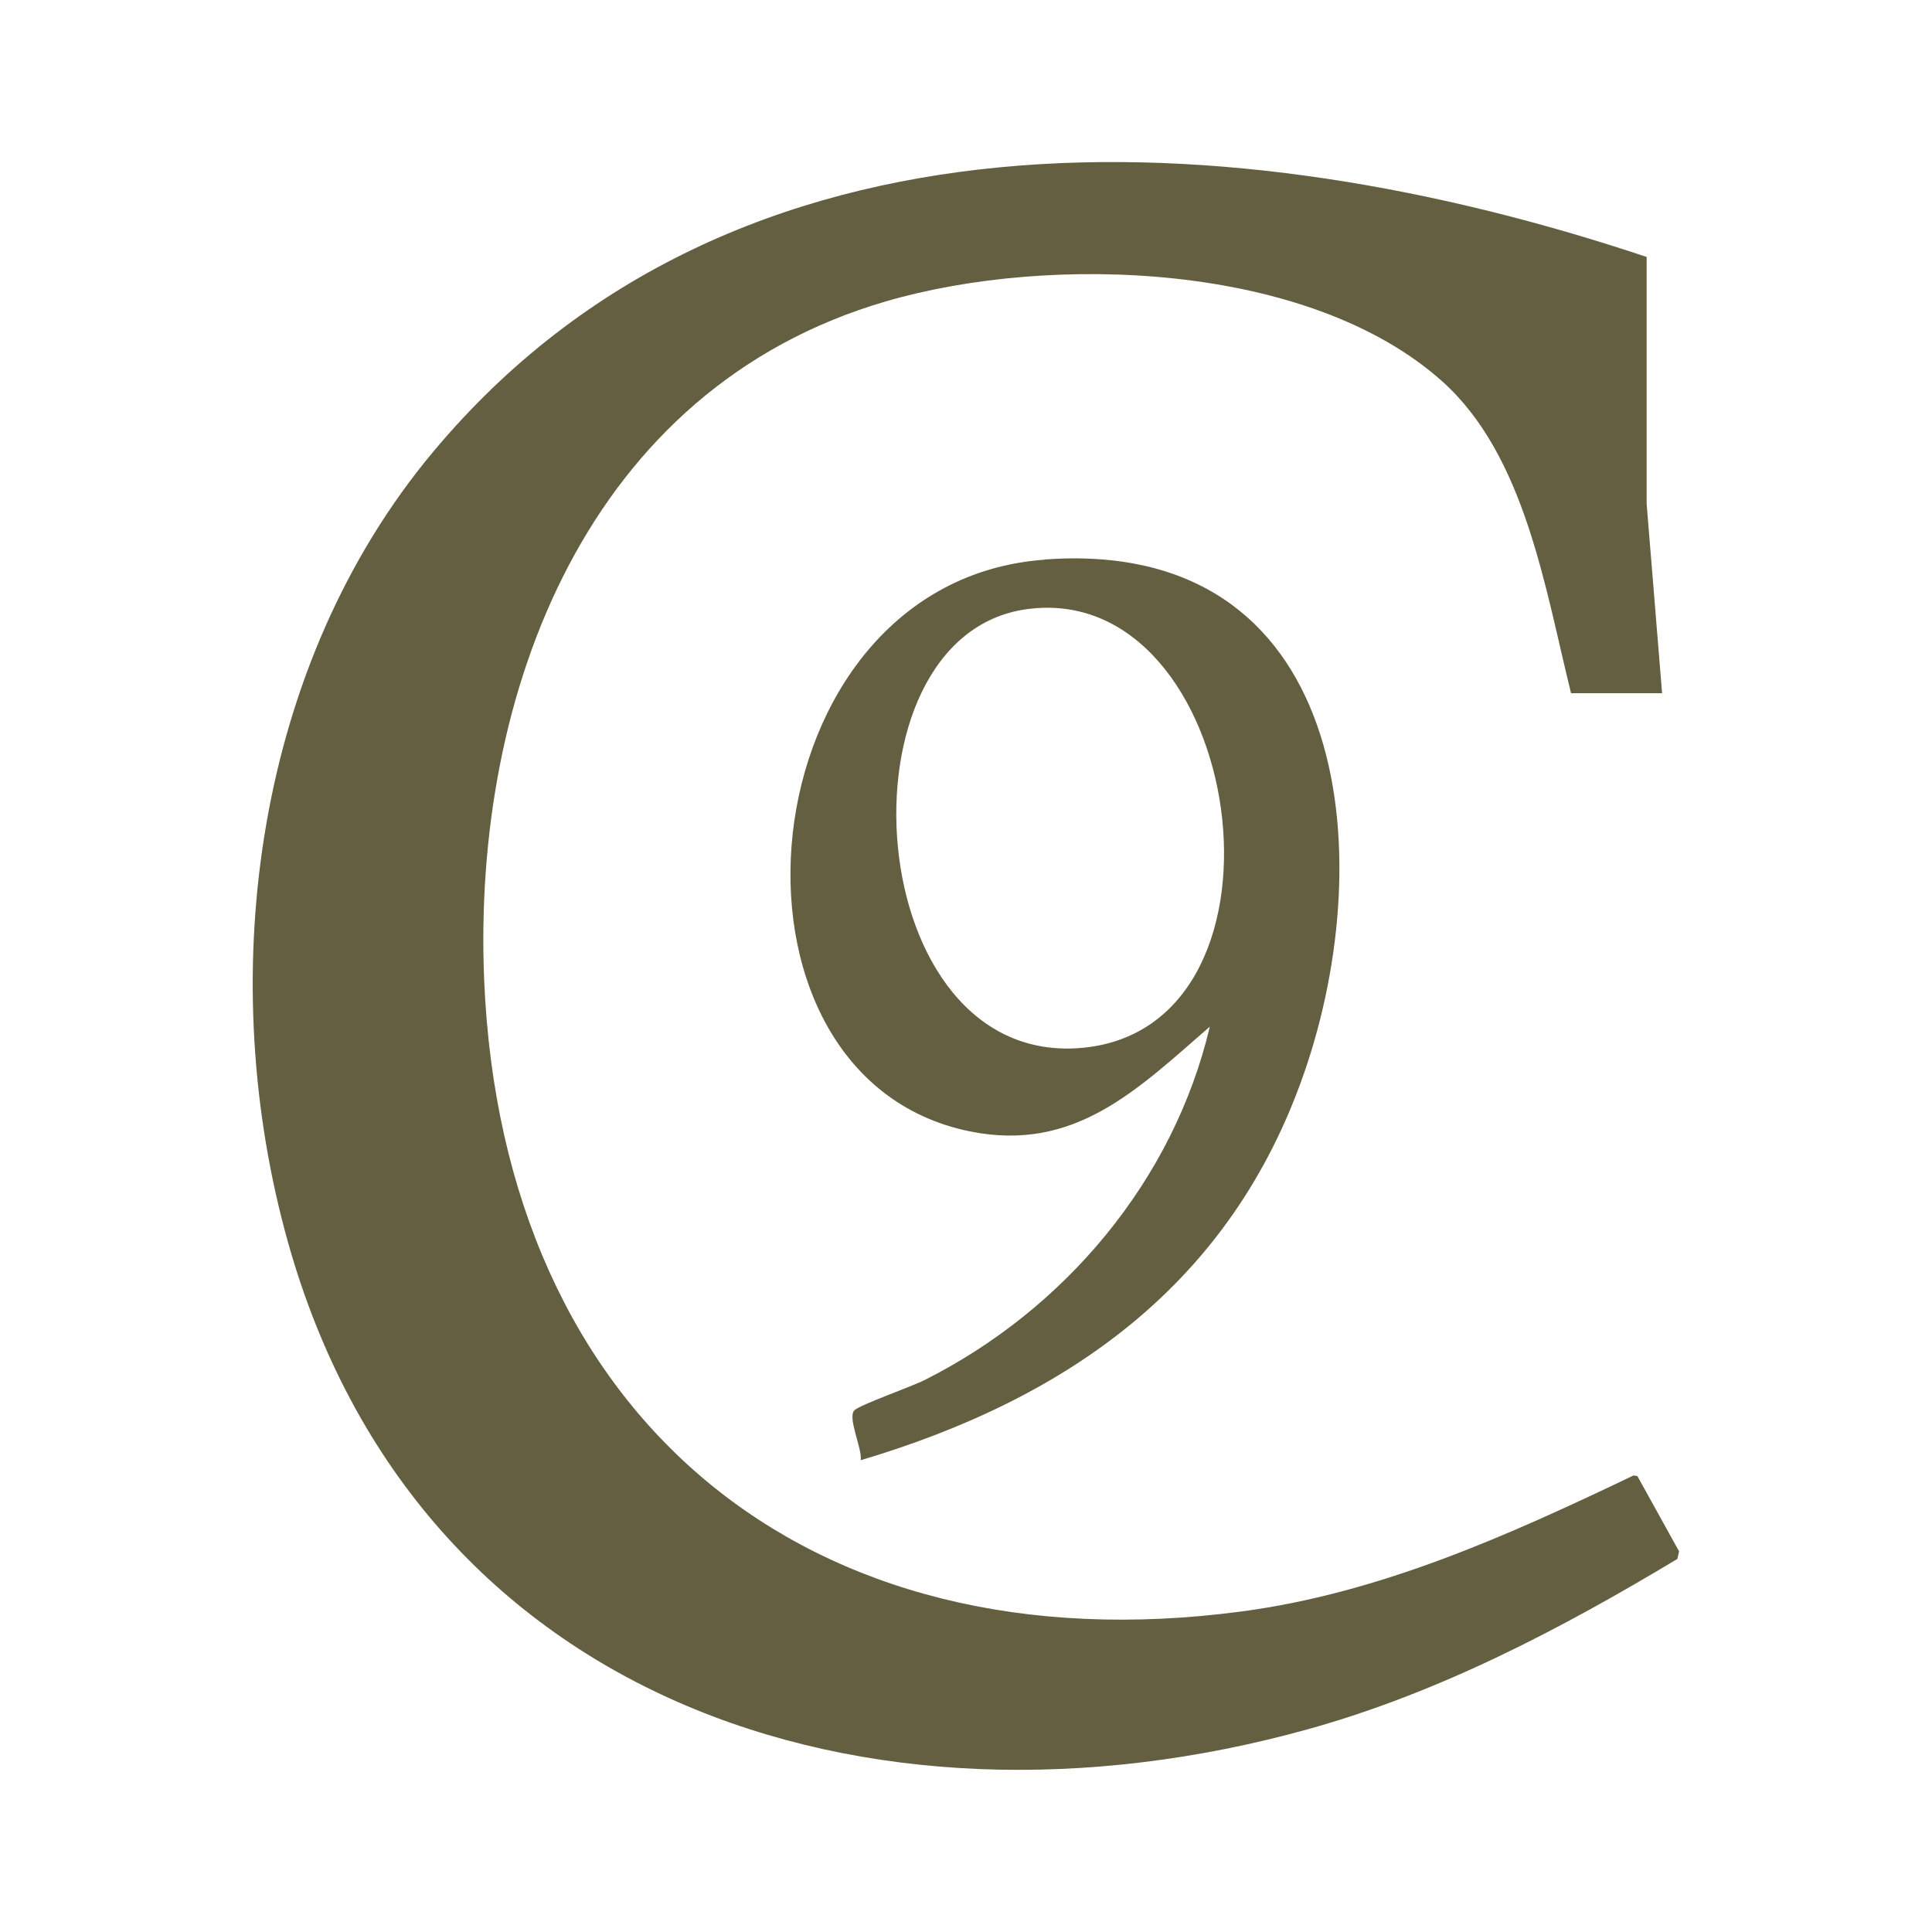
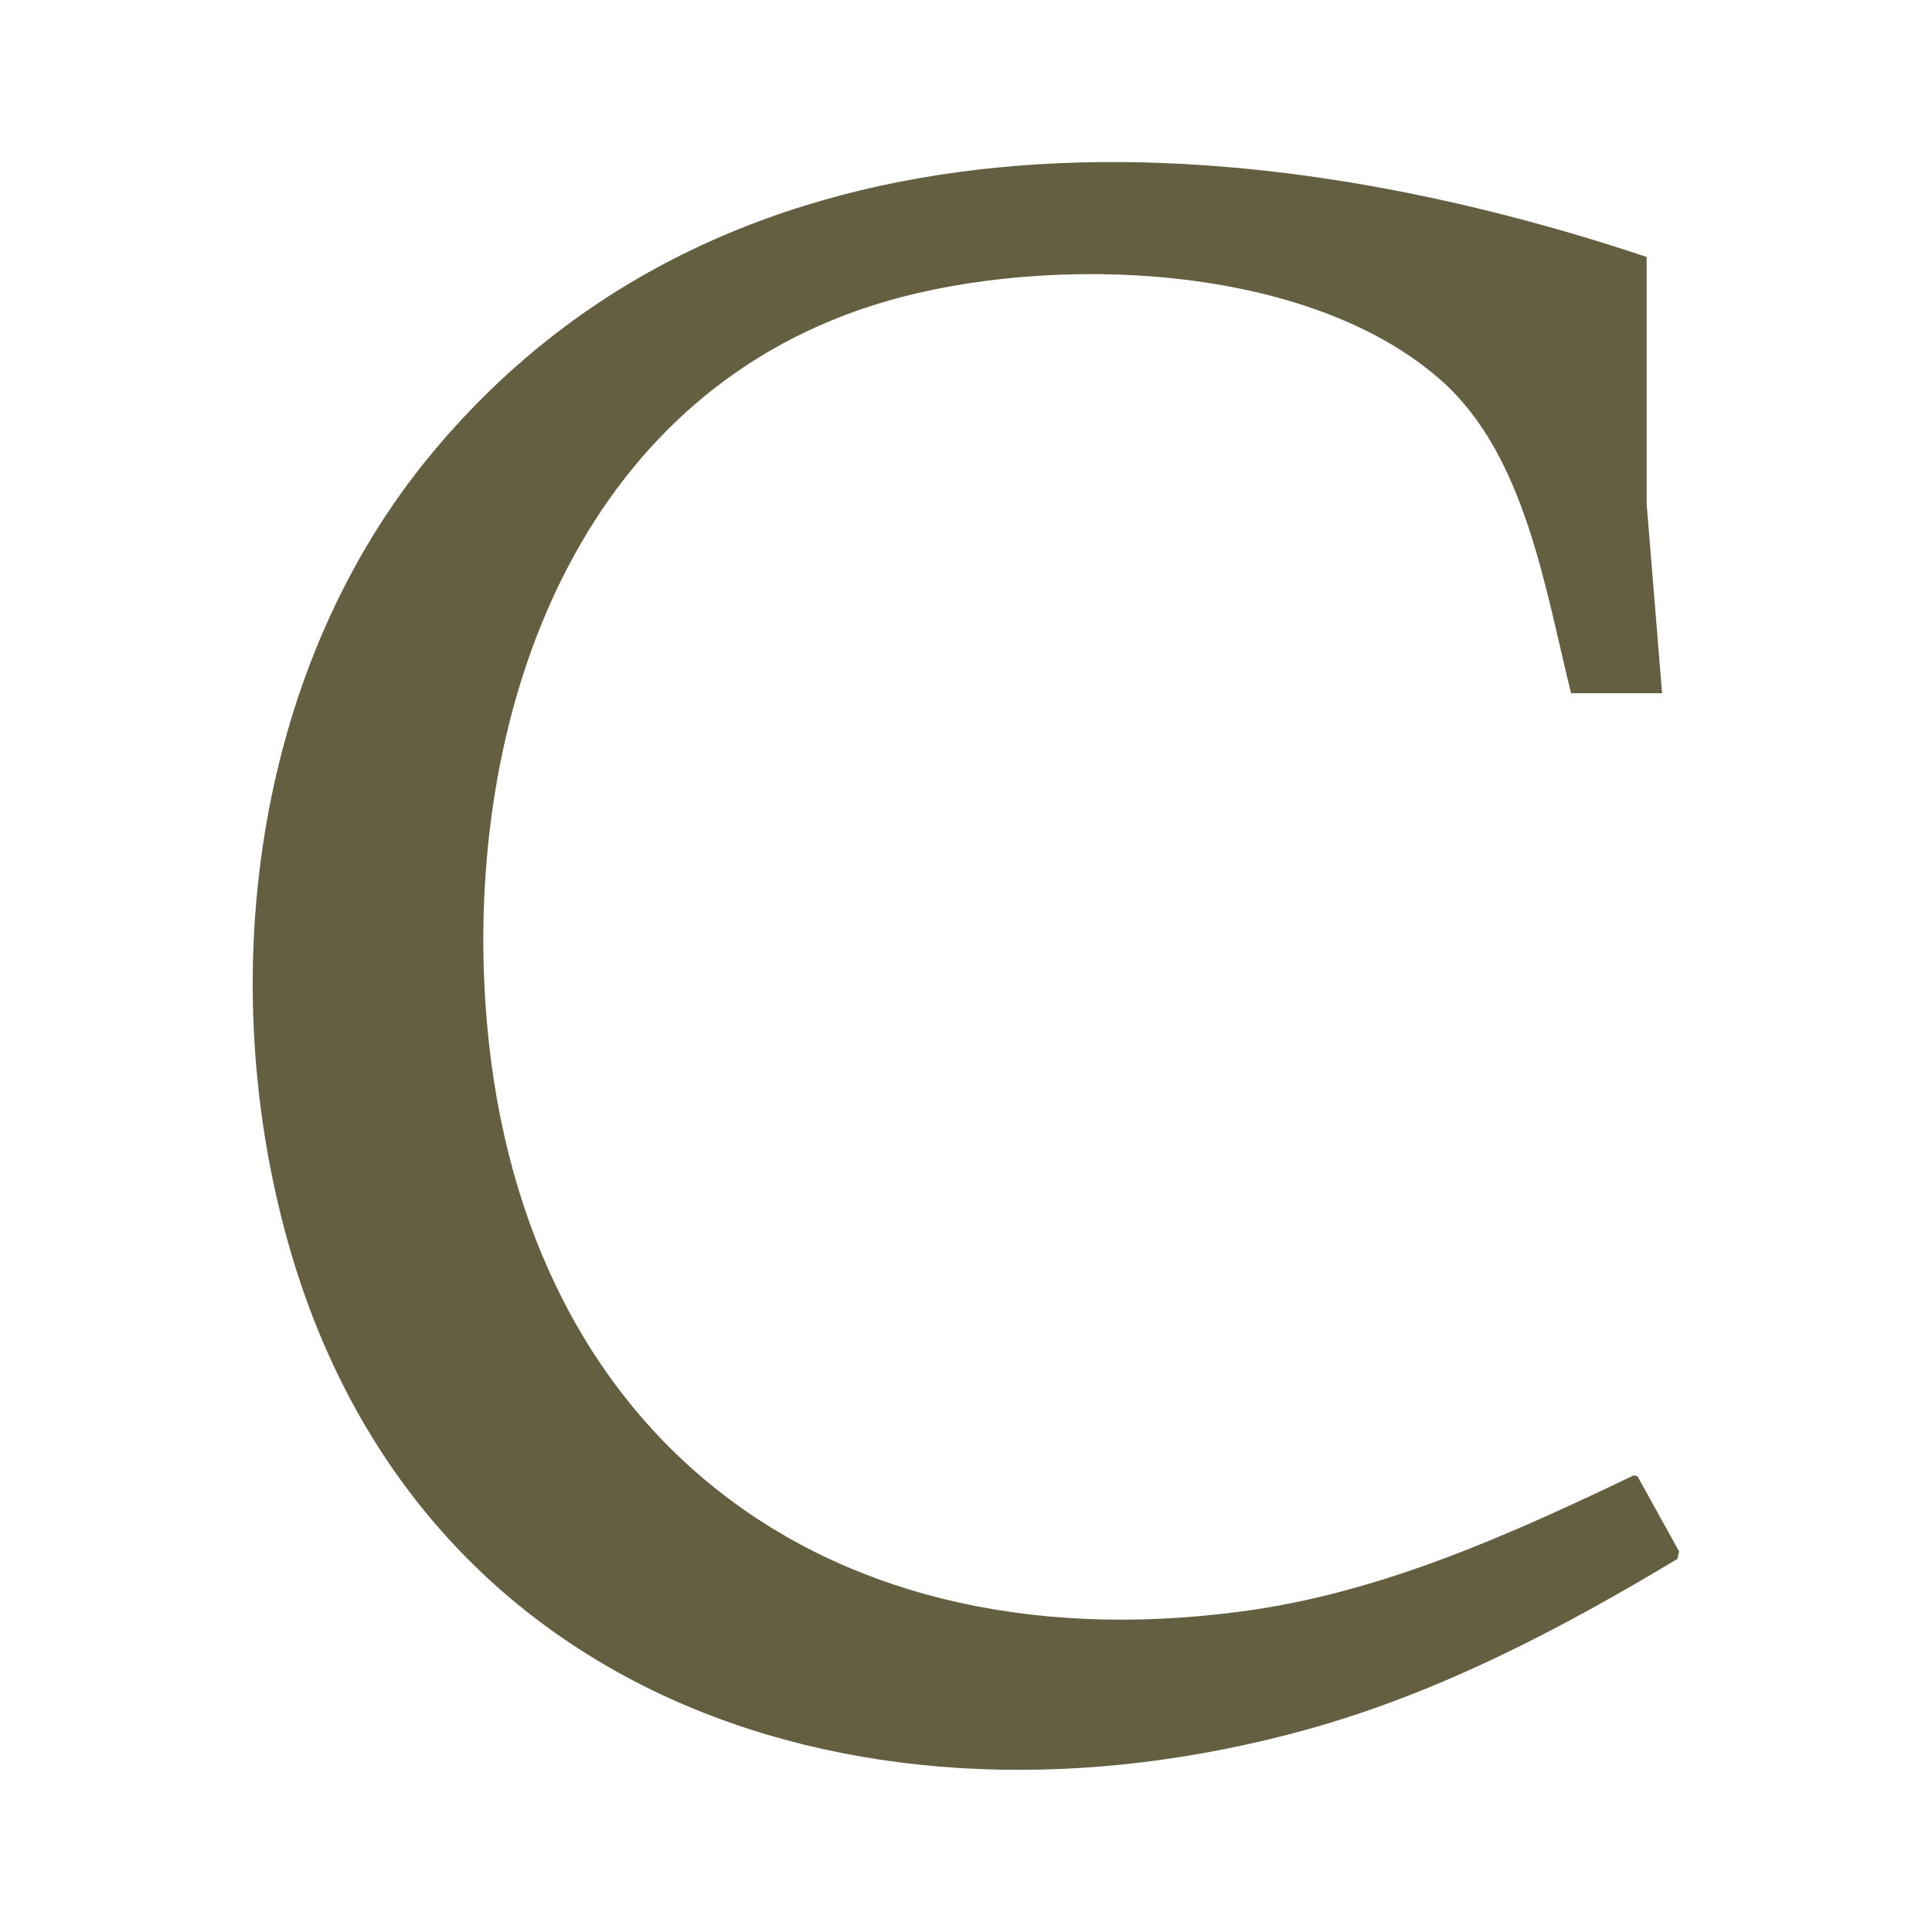
<svg xmlns="http://www.w3.org/2000/svg" id="Layer_1" data-name="Layer 1" viewBox="0 0 100 100">
  <rect width="100" height="100" style="fill: none;" />
  <g>
    <path d="M81.32,35.89c-1.34-5.38-2.36-12.3-6.68-16.16-6.91-6.17-20.29-6.61-28.79-4.13-15.42,4.5-21.41,20.22-20.79,35.12.95,22.63,16.7,35.68,39.19,32.69,7.19-.95,13.84-3.95,20.3-7.04l.2.03,2.16,3.9-.09.39c-6.02,3.62-12.33,6.93-19.14,8.82-22.81,6.33-46.48-1.5-52.94-25.82-3.61-13.56-1.45-29.36,7.66-40.28,15.64-18.76,41.63-17.2,62.83-10.11v12.78s.8,9.8.8,9.8h-4.71Z" style="fill: #645f41;" />
-     <path d="M54.05,28.97c-15.57,1.15-17.86,26.74-3.85,29.59,5.43,1.1,8.67-2.17,12.42-5.42-1.88,7.96-7.51,14.64-14.76,18.29-.67.34-3.32,1.27-3.63,1.56-.39.36.41,2,.32,2.59,10.76-3.2,19.15-9.12,22.94-20.01,4.01-11.51,2.27-27.77-13.44-26.61ZM56.08,54.23c-11.6,1.15-13.04-21.32-2.93-22.7,11.25-1.53,14.57,21.54,2.93,22.7Z" style="fill: #645f41;" />
  </g>
</svg>